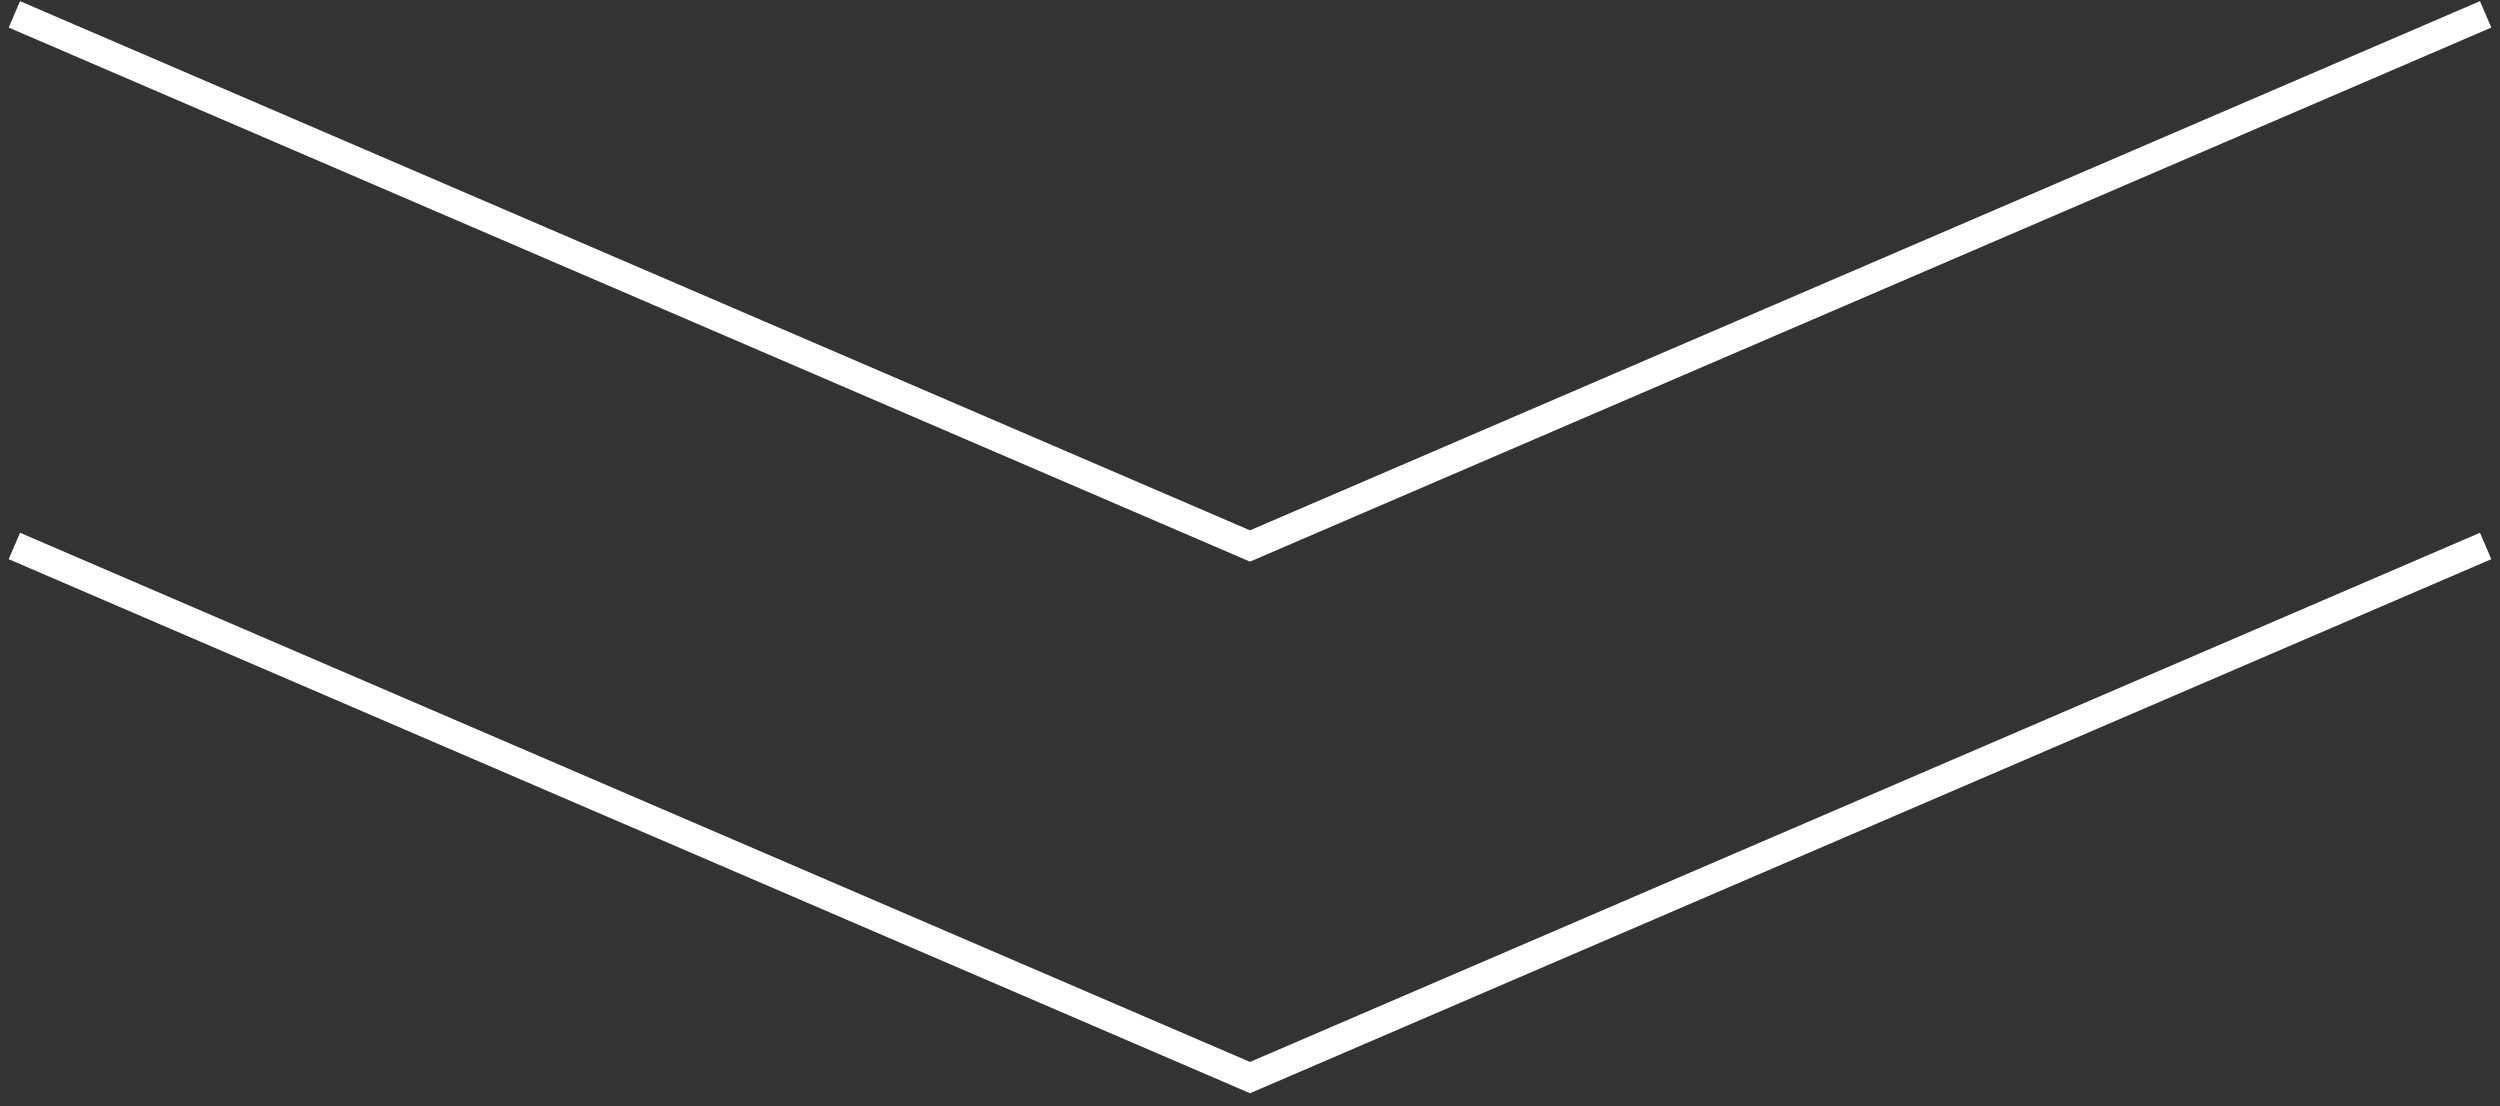
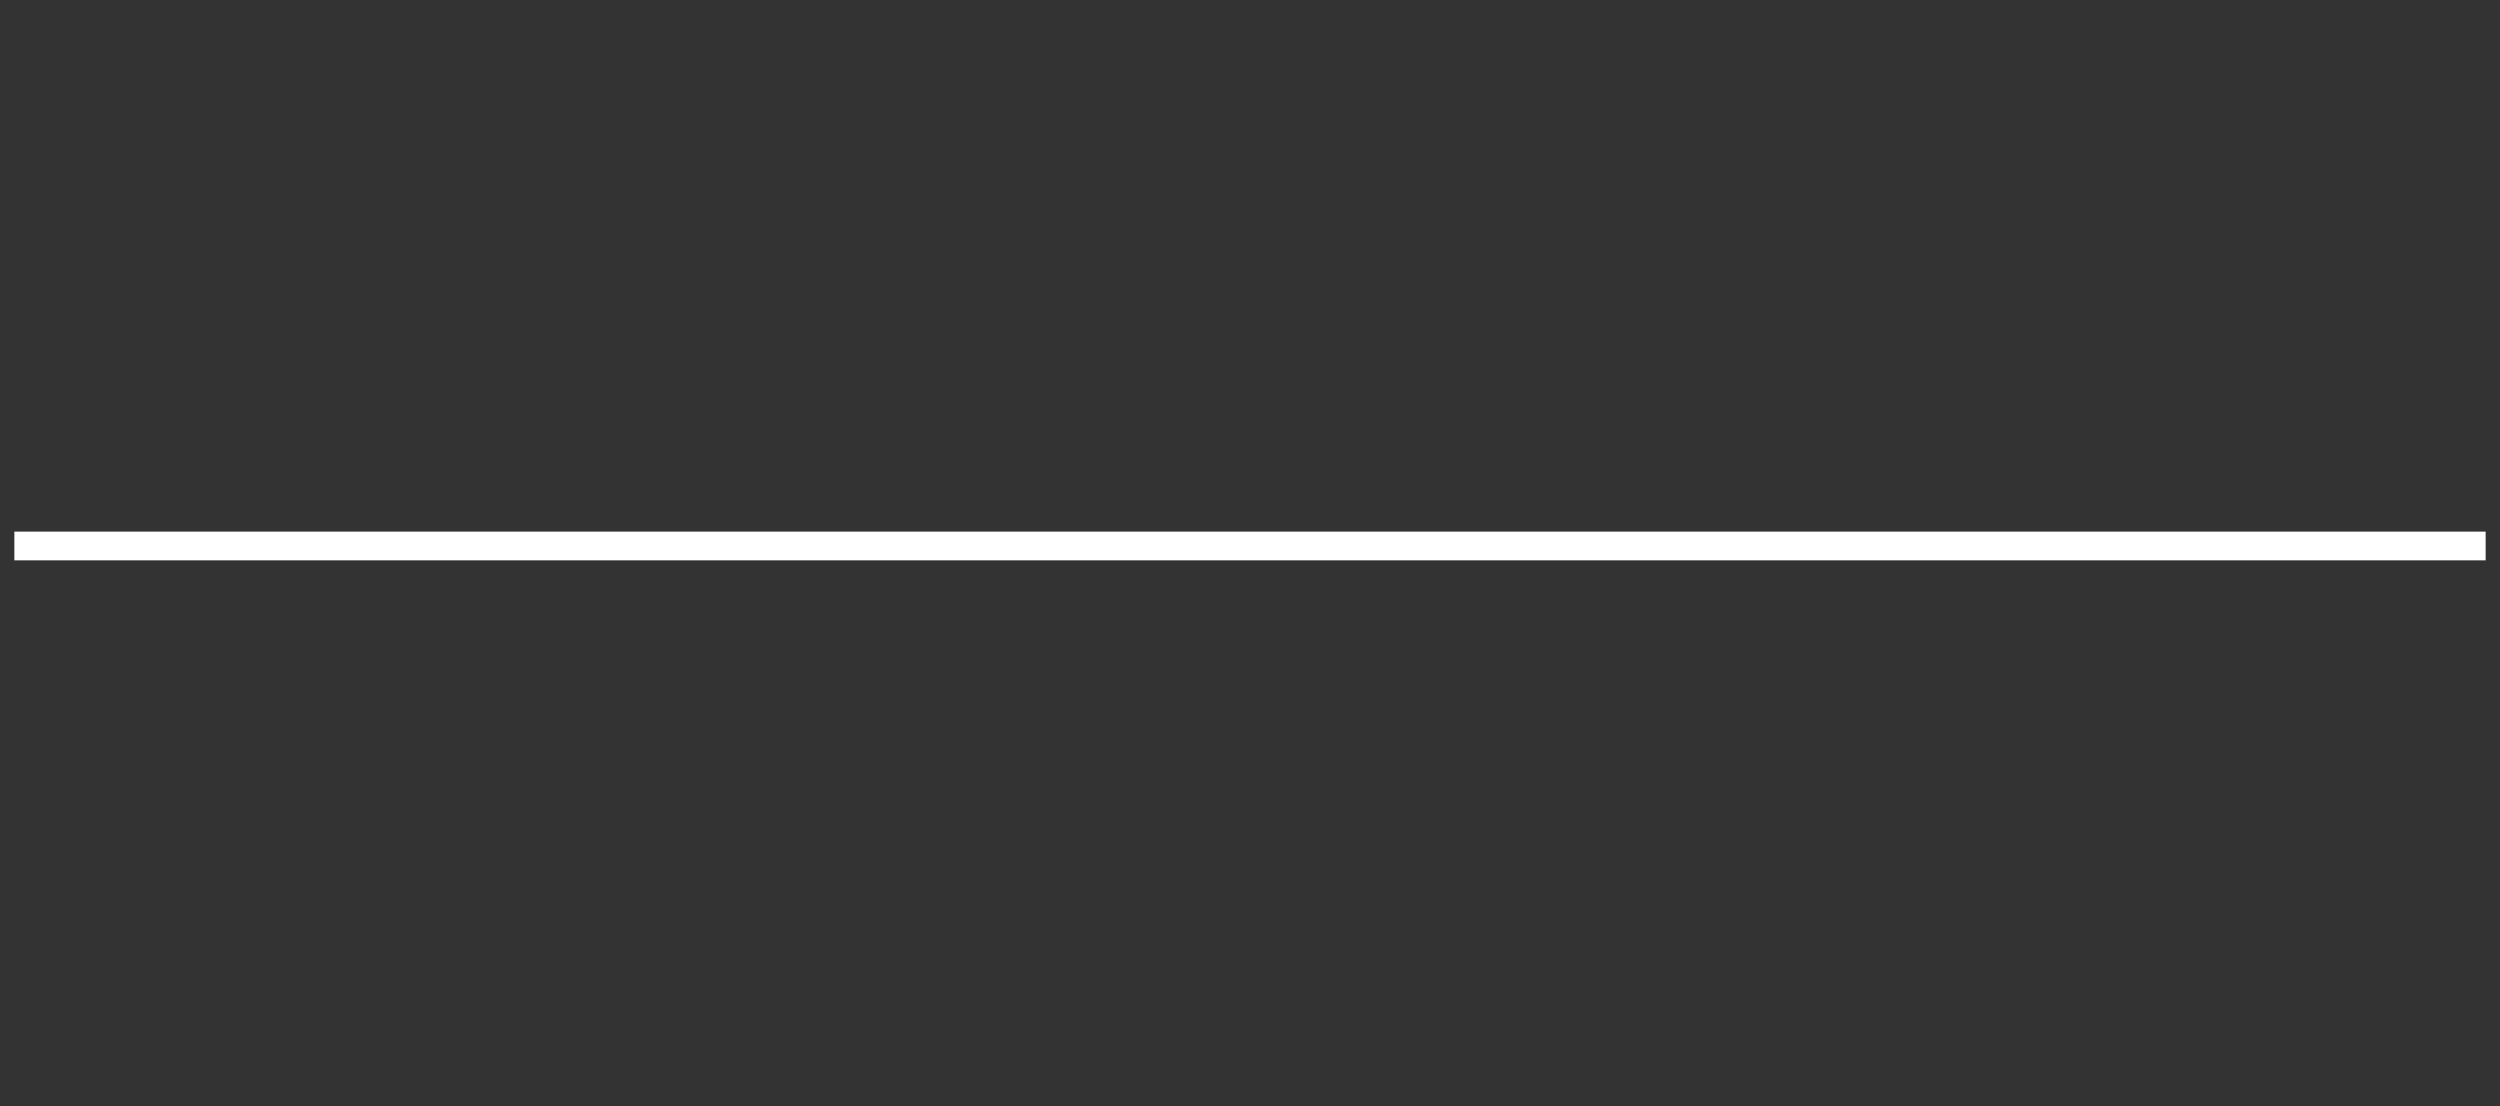
<svg xmlns="http://www.w3.org/2000/svg" width="174" height="77" viewBox="0 0 174 77" fill="none">
  <rect x="0" y="0" width="174" height="77" fill="#333333" stroke="none" />
-   <path d="M173 1L87 38L1 1" stroke="white" stroke-width="2" />
-   <path d="M173 38L87 75L1 38" stroke="white" stroke-width="2" />
+   <path d="M173 38L1 38" stroke="white" stroke-width="2" />
</svg>